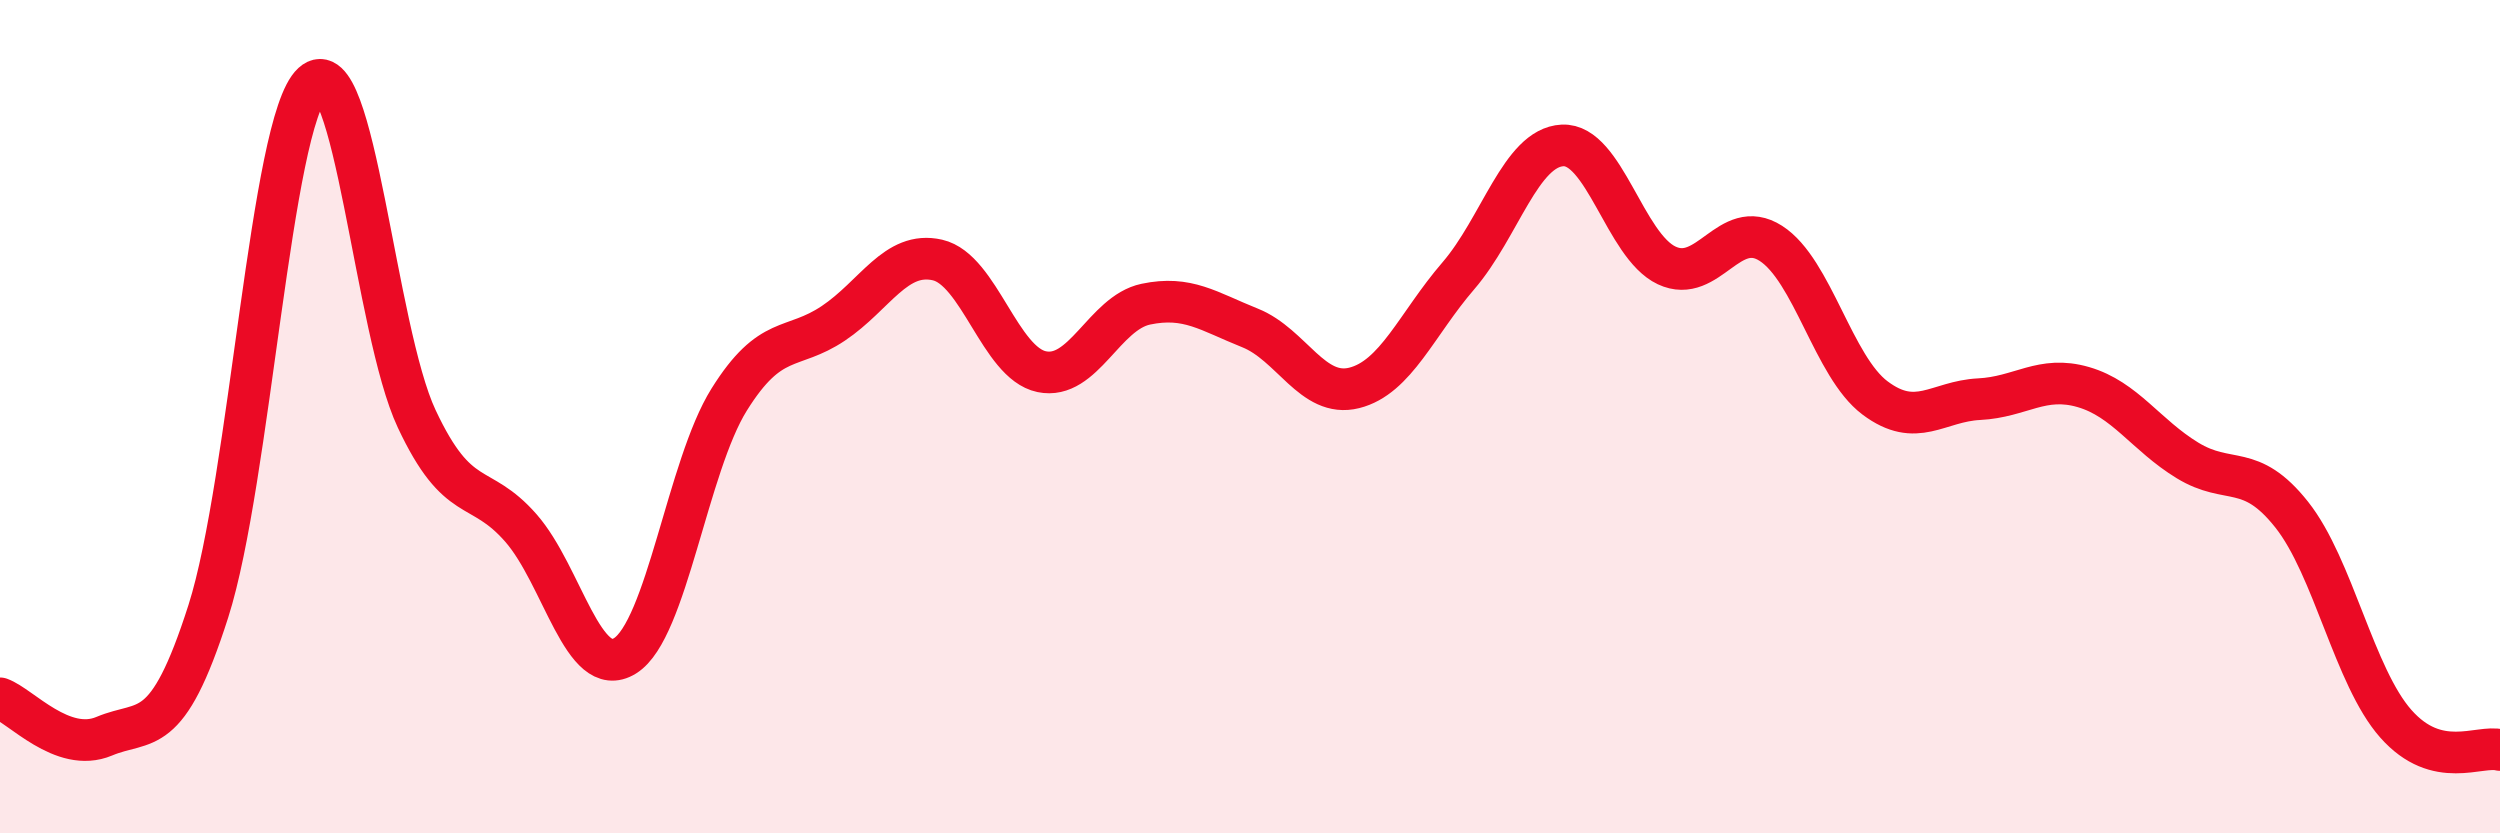
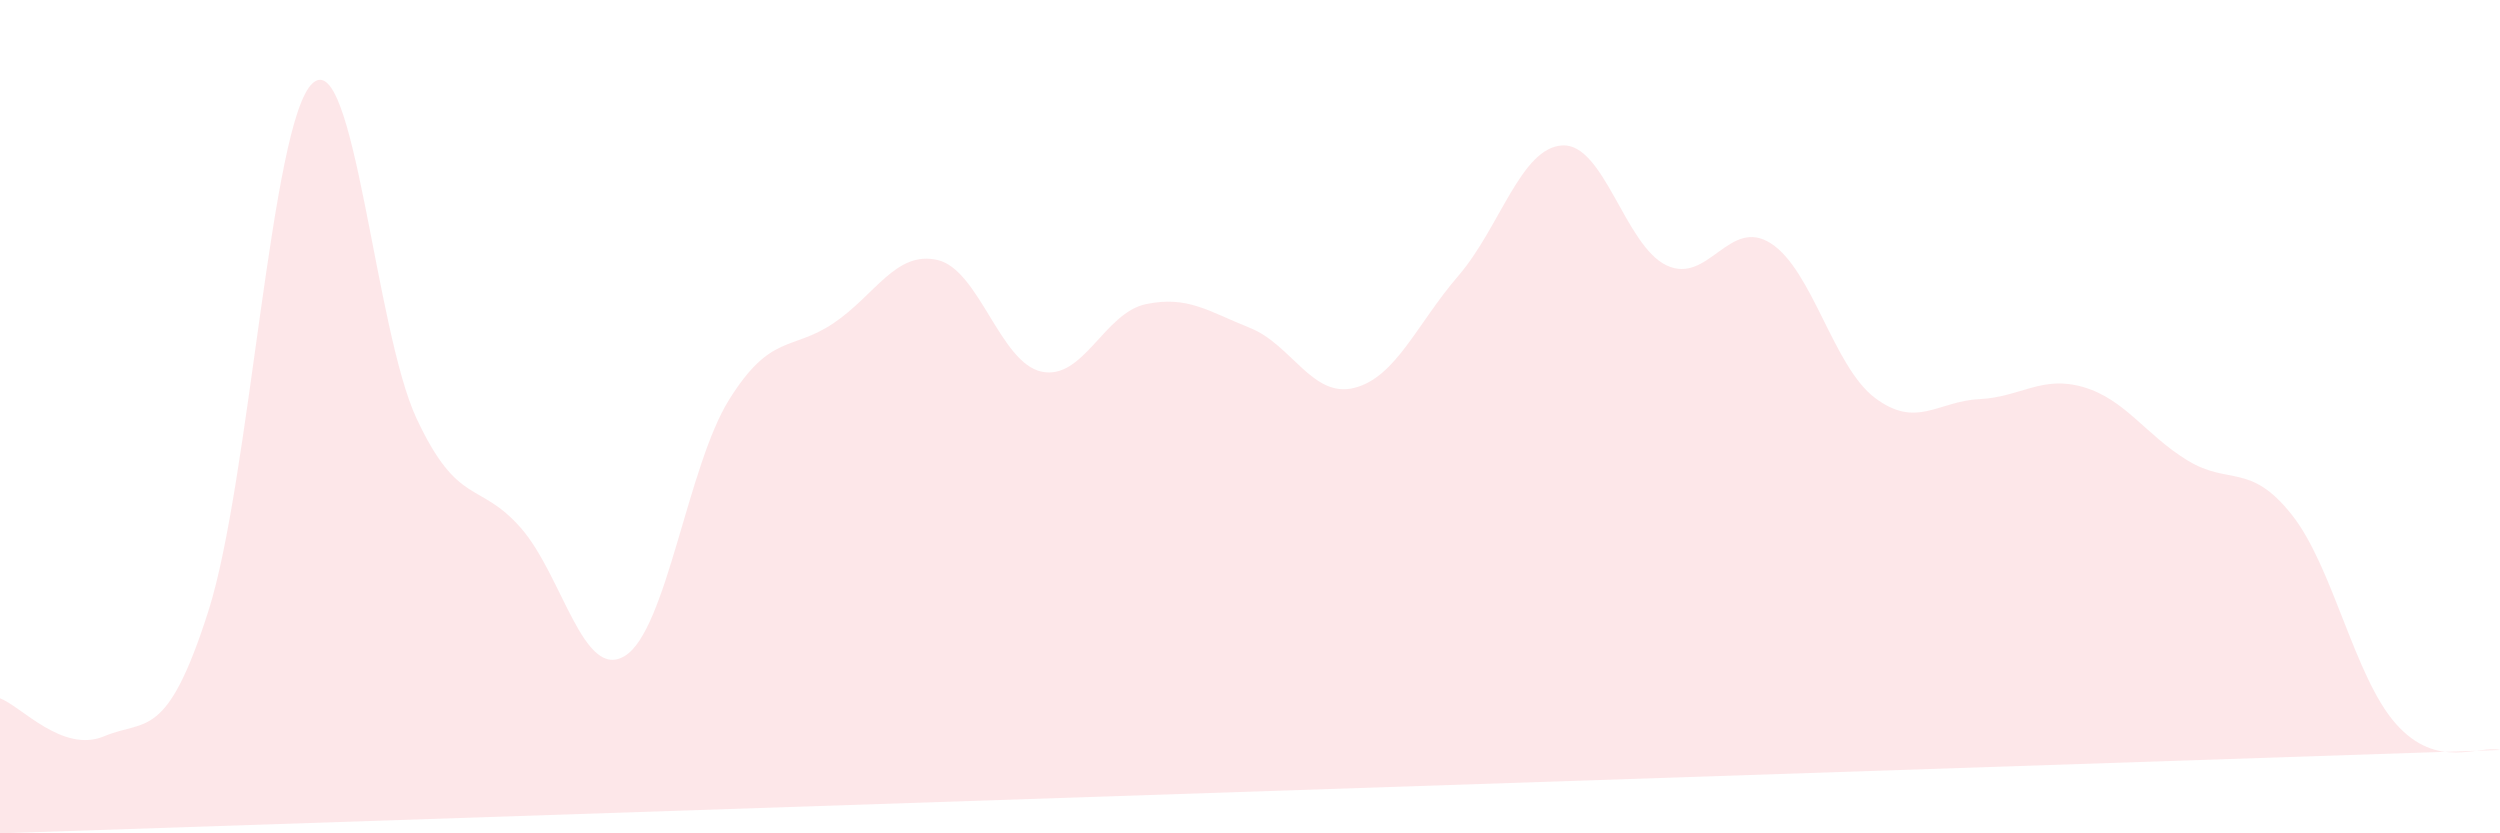
<svg xmlns="http://www.w3.org/2000/svg" width="60" height="20" viewBox="0 0 60 20">
-   <path d="M 0,16.76 C 0.5,16.94 1.5,18.09 2.5,17.67 C 3.5,17.25 4,17.8 5,14.67 C 6,11.54 6.5,2.92 7.5,2 C 8.5,1.08 9,7.92 10,10.05 C 11,12.18 11.5,11.53 12.5,12.67 C 13.5,13.81 14,16.36 15,15.74 C 16,15.12 16.5,11.19 17.5,9.59 C 18.5,7.99 19,8.43 20,7.76 C 21,7.09 21.5,6.01 22.5,6.24 C 23.5,6.47 24,8.71 25,8.92 C 26,9.13 26.5,7.51 27.5,7.3 C 28.5,7.09 29,7.47 30,7.87 C 31,8.27 31.5,9.56 32.5,9.31 C 33.5,9.06 34,7.78 35,6.62 C 36,5.46 36.5,3.54 37.5,3.49 C 38.5,3.44 39,5.9 40,6.37 C 41,6.84 41.5,5.2 42.5,5.84 C 43.5,6.48 44,8.8 45,9.55 C 46,10.3 46.5,9.63 47.5,9.58 C 48.5,9.53 49,9 50,9.29 C 51,9.58 51.5,10.44 52.5,11.05 C 53.5,11.66 54,11.09 55,12.35 C 56,13.61 56.5,16.24 57.5,17.37 C 58.5,18.5 59.5,17.87 60,18L60 20L0 20Z" fill="#EB0A25" opacity="0.1" stroke-linecap="round" stroke-linejoin="round" />
-   <path d="M 0,16.76 C 0.5,16.94 1.5,18.09 2.5,17.67 C 3.5,17.25 4,17.8 5,14.67 C 6,11.54 6.5,2.92 7.5,2 C 8.5,1.08 9,7.92 10,10.05 C 11,12.18 11.5,11.53 12.5,12.67 C 13.5,13.81 14,16.36 15,15.74 C 16,15.12 16.5,11.19 17.5,9.59 C 18.5,7.99 19,8.43 20,7.76 C 21,7.09 21.5,6.01 22.5,6.24 C 23.5,6.47 24,8.71 25,8.92 C 26,9.13 26.5,7.51 27.5,7.3 C 28.5,7.09 29,7.47 30,7.87 C 31,8.27 31.5,9.56 32.5,9.31 C 33.5,9.06 34,7.78 35,6.62 C 36,5.46 36.5,3.54 37.5,3.49 C 38.5,3.44 39,5.9 40,6.37 C 41,6.84 41.5,5.2 42.5,5.84 C 43.5,6.48 44,8.8 45,9.55 C 46,10.3 46.5,9.63 47.5,9.58 C 48.5,9.53 49,9 50,9.29 C 51,9.58 51.5,10.44 52.5,11.05 C 53.5,11.66 54,11.09 55,12.35 C 56,13.61 56.5,16.24 57.5,17.37 C 58.5,18.5 59.5,17.87 60,18" stroke="#EB0A25" stroke-width="1" fill="none" stroke-linecap="round" stroke-linejoin="round" />
+   <path d="M 0,16.76 C 0.5,16.94 1.5,18.09 2.5,17.67 C 3.5,17.25 4,17.8 5,14.67 C 6,11.54 6.5,2.92 7.5,2 C 8.5,1.08 9,7.92 10,10.05 C 11,12.18 11.5,11.53 12.5,12.67 C 13.5,13.81 14,16.36 15,15.74 C 16,15.12 16.5,11.19 17.5,9.59 C 18.5,7.99 19,8.43 20,7.76 C 21,7.09 21.5,6.01 22.5,6.24 C 23.5,6.47 24,8.71 25,8.92 C 26,9.13 26.5,7.51 27.5,7.3 C 28.5,7.09 29,7.47 30,7.87 C 31,8.27 31.5,9.56 32.5,9.31 C 33.5,9.06 34,7.78 35,6.62 C 36,5.46 36.5,3.54 37.5,3.49 C 38.5,3.44 39,5.9 40,6.37 C 41,6.84 41.5,5.2 42.5,5.84 C 43.5,6.48 44,8.8 45,9.55 C 46,10.3 46.5,9.63 47.5,9.58 C 48.5,9.53 49,9 50,9.29 C 51,9.58 51.5,10.44 52.5,11.05 C 53.5,11.66 54,11.09 55,12.35 C 56,13.61 56.5,16.24 57.5,17.37 C 58.5,18.5 59.5,17.87 60,18L0 20Z" fill="#EB0A25" opacity="0.1" stroke-linecap="round" stroke-linejoin="round" />
</svg>